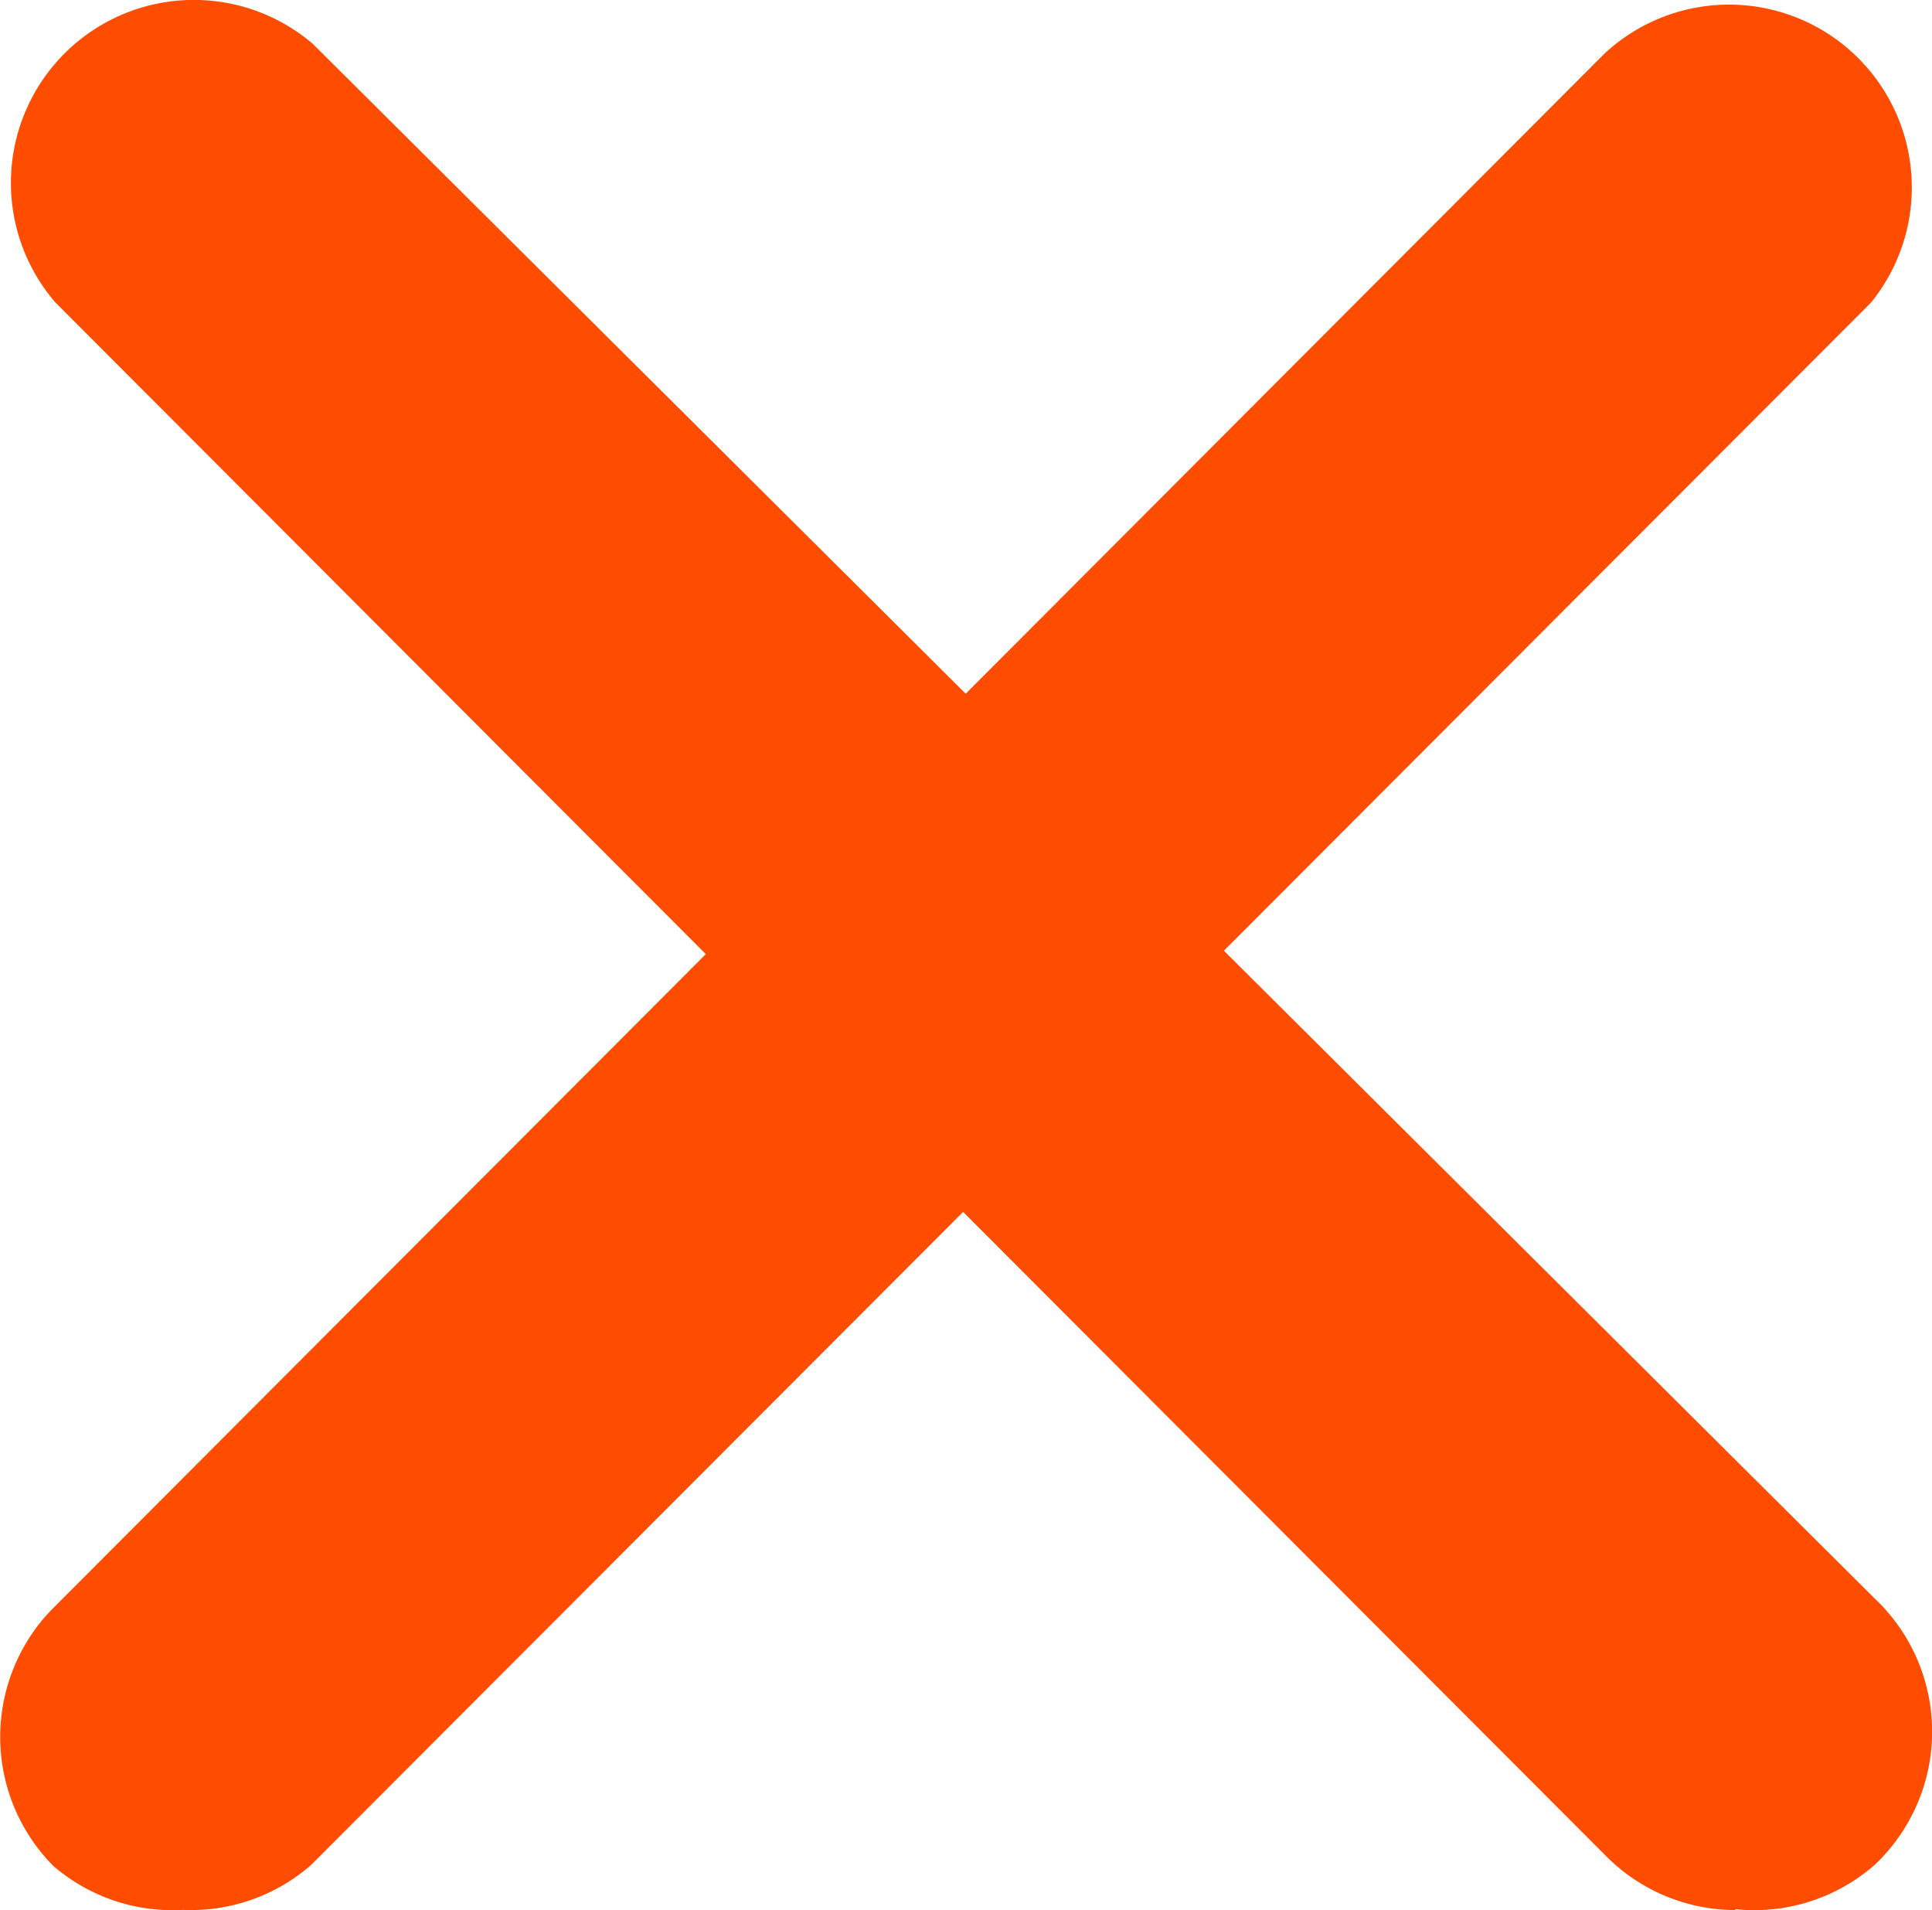
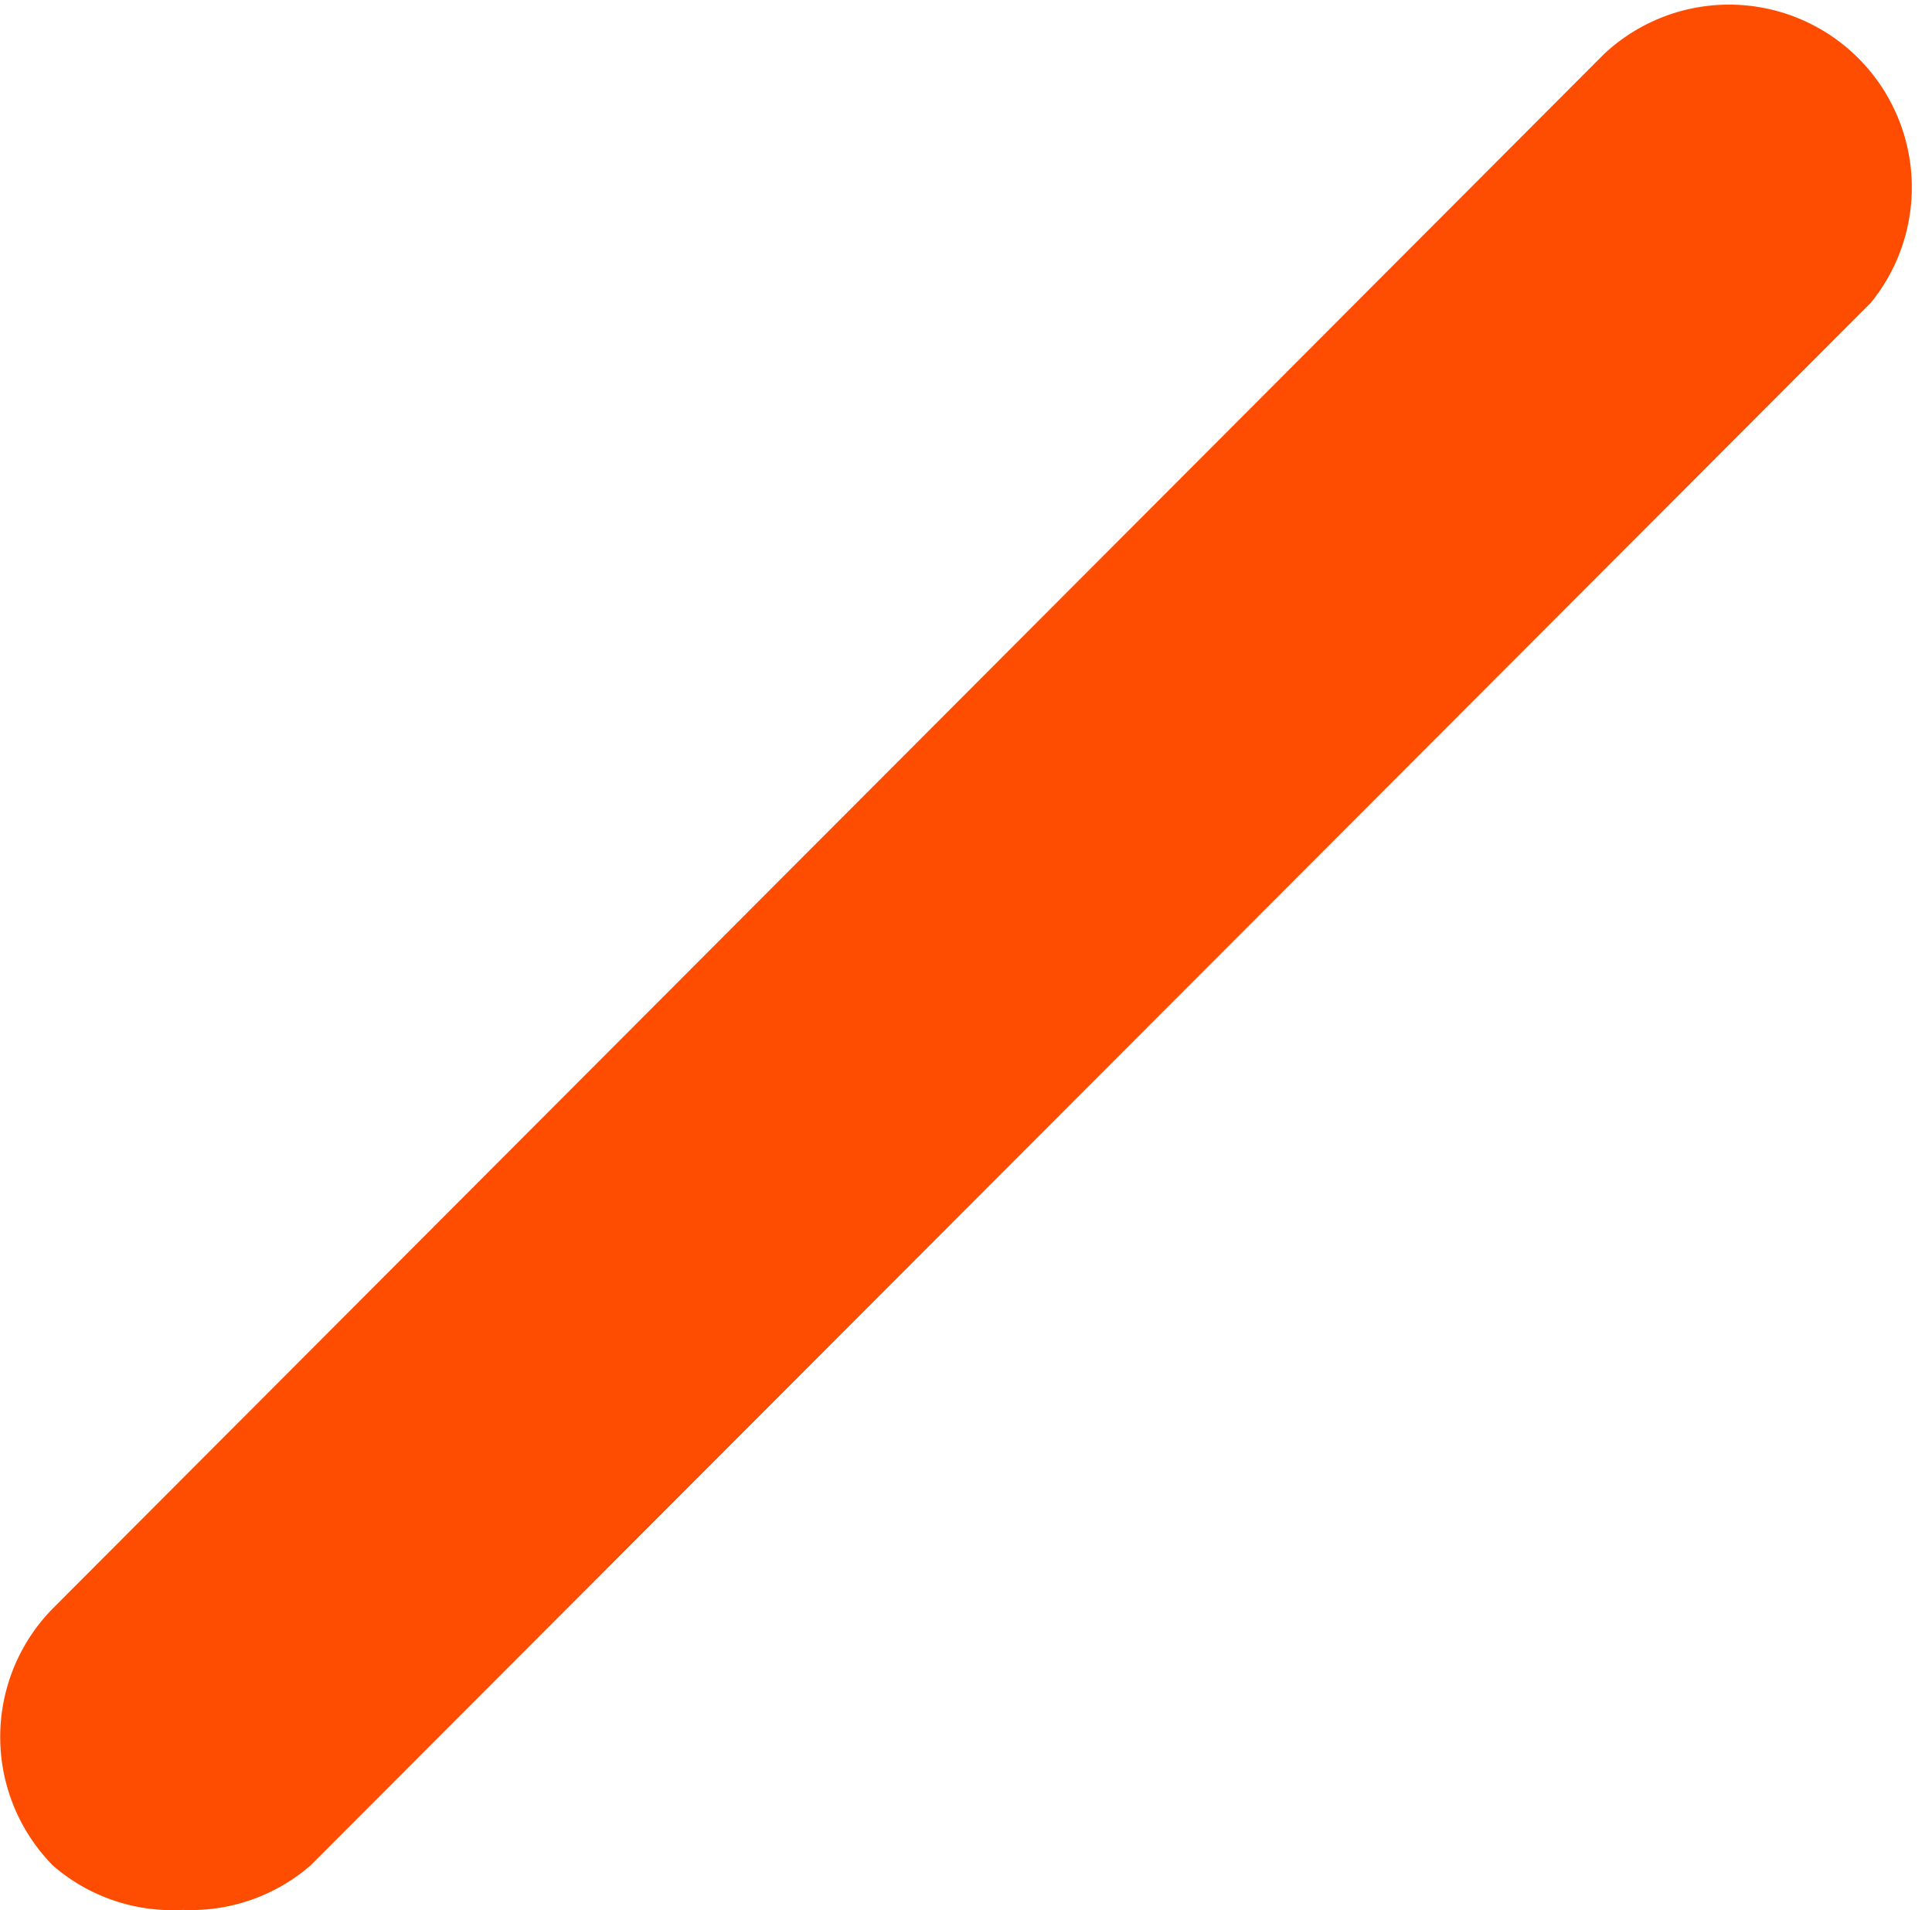
<svg xmlns="http://www.w3.org/2000/svg" width="10.983" height="10.857" viewBox="0 0 10.983 10.857">
  <g id="close_1_" data-name="close (1)" transform="translate(0 -1.844)">
    <g id="close_1_2" data-name="close_1_" transform="translate(0.001 1.844)">
      <path id="Path_208" data-name="Path 208" d="M1.04,13.3a1.038,1.038,0,0,1-.737-.25,1.041,1.041,0,0,1,0-1.466L9.12,2.751a1.039,1.039,0,0,1,1.516,1.414L1.767,13.046A1.038,1.038,0,0,1,1.04,13.3Z" transform="translate(-0.001 -2.445)" fill="#FE4C01" />
-       <path id="Path_209" data-name="Path 209" d="M11.33,12.7a1.039,1.039,0,0,1-.728-.3L1.778,3.561A1.04,1.04,0,0,1,3.244,2.094l8.876,8.833a1.041,1.041,0,0,1,.048,1.47q-.023.025-.048.048a1.039,1.039,0,0,1-.79.25Z" transform="translate(-1.466 -1.844)" fill="#FE4C01" />
    </g>
  </g>
</svg>